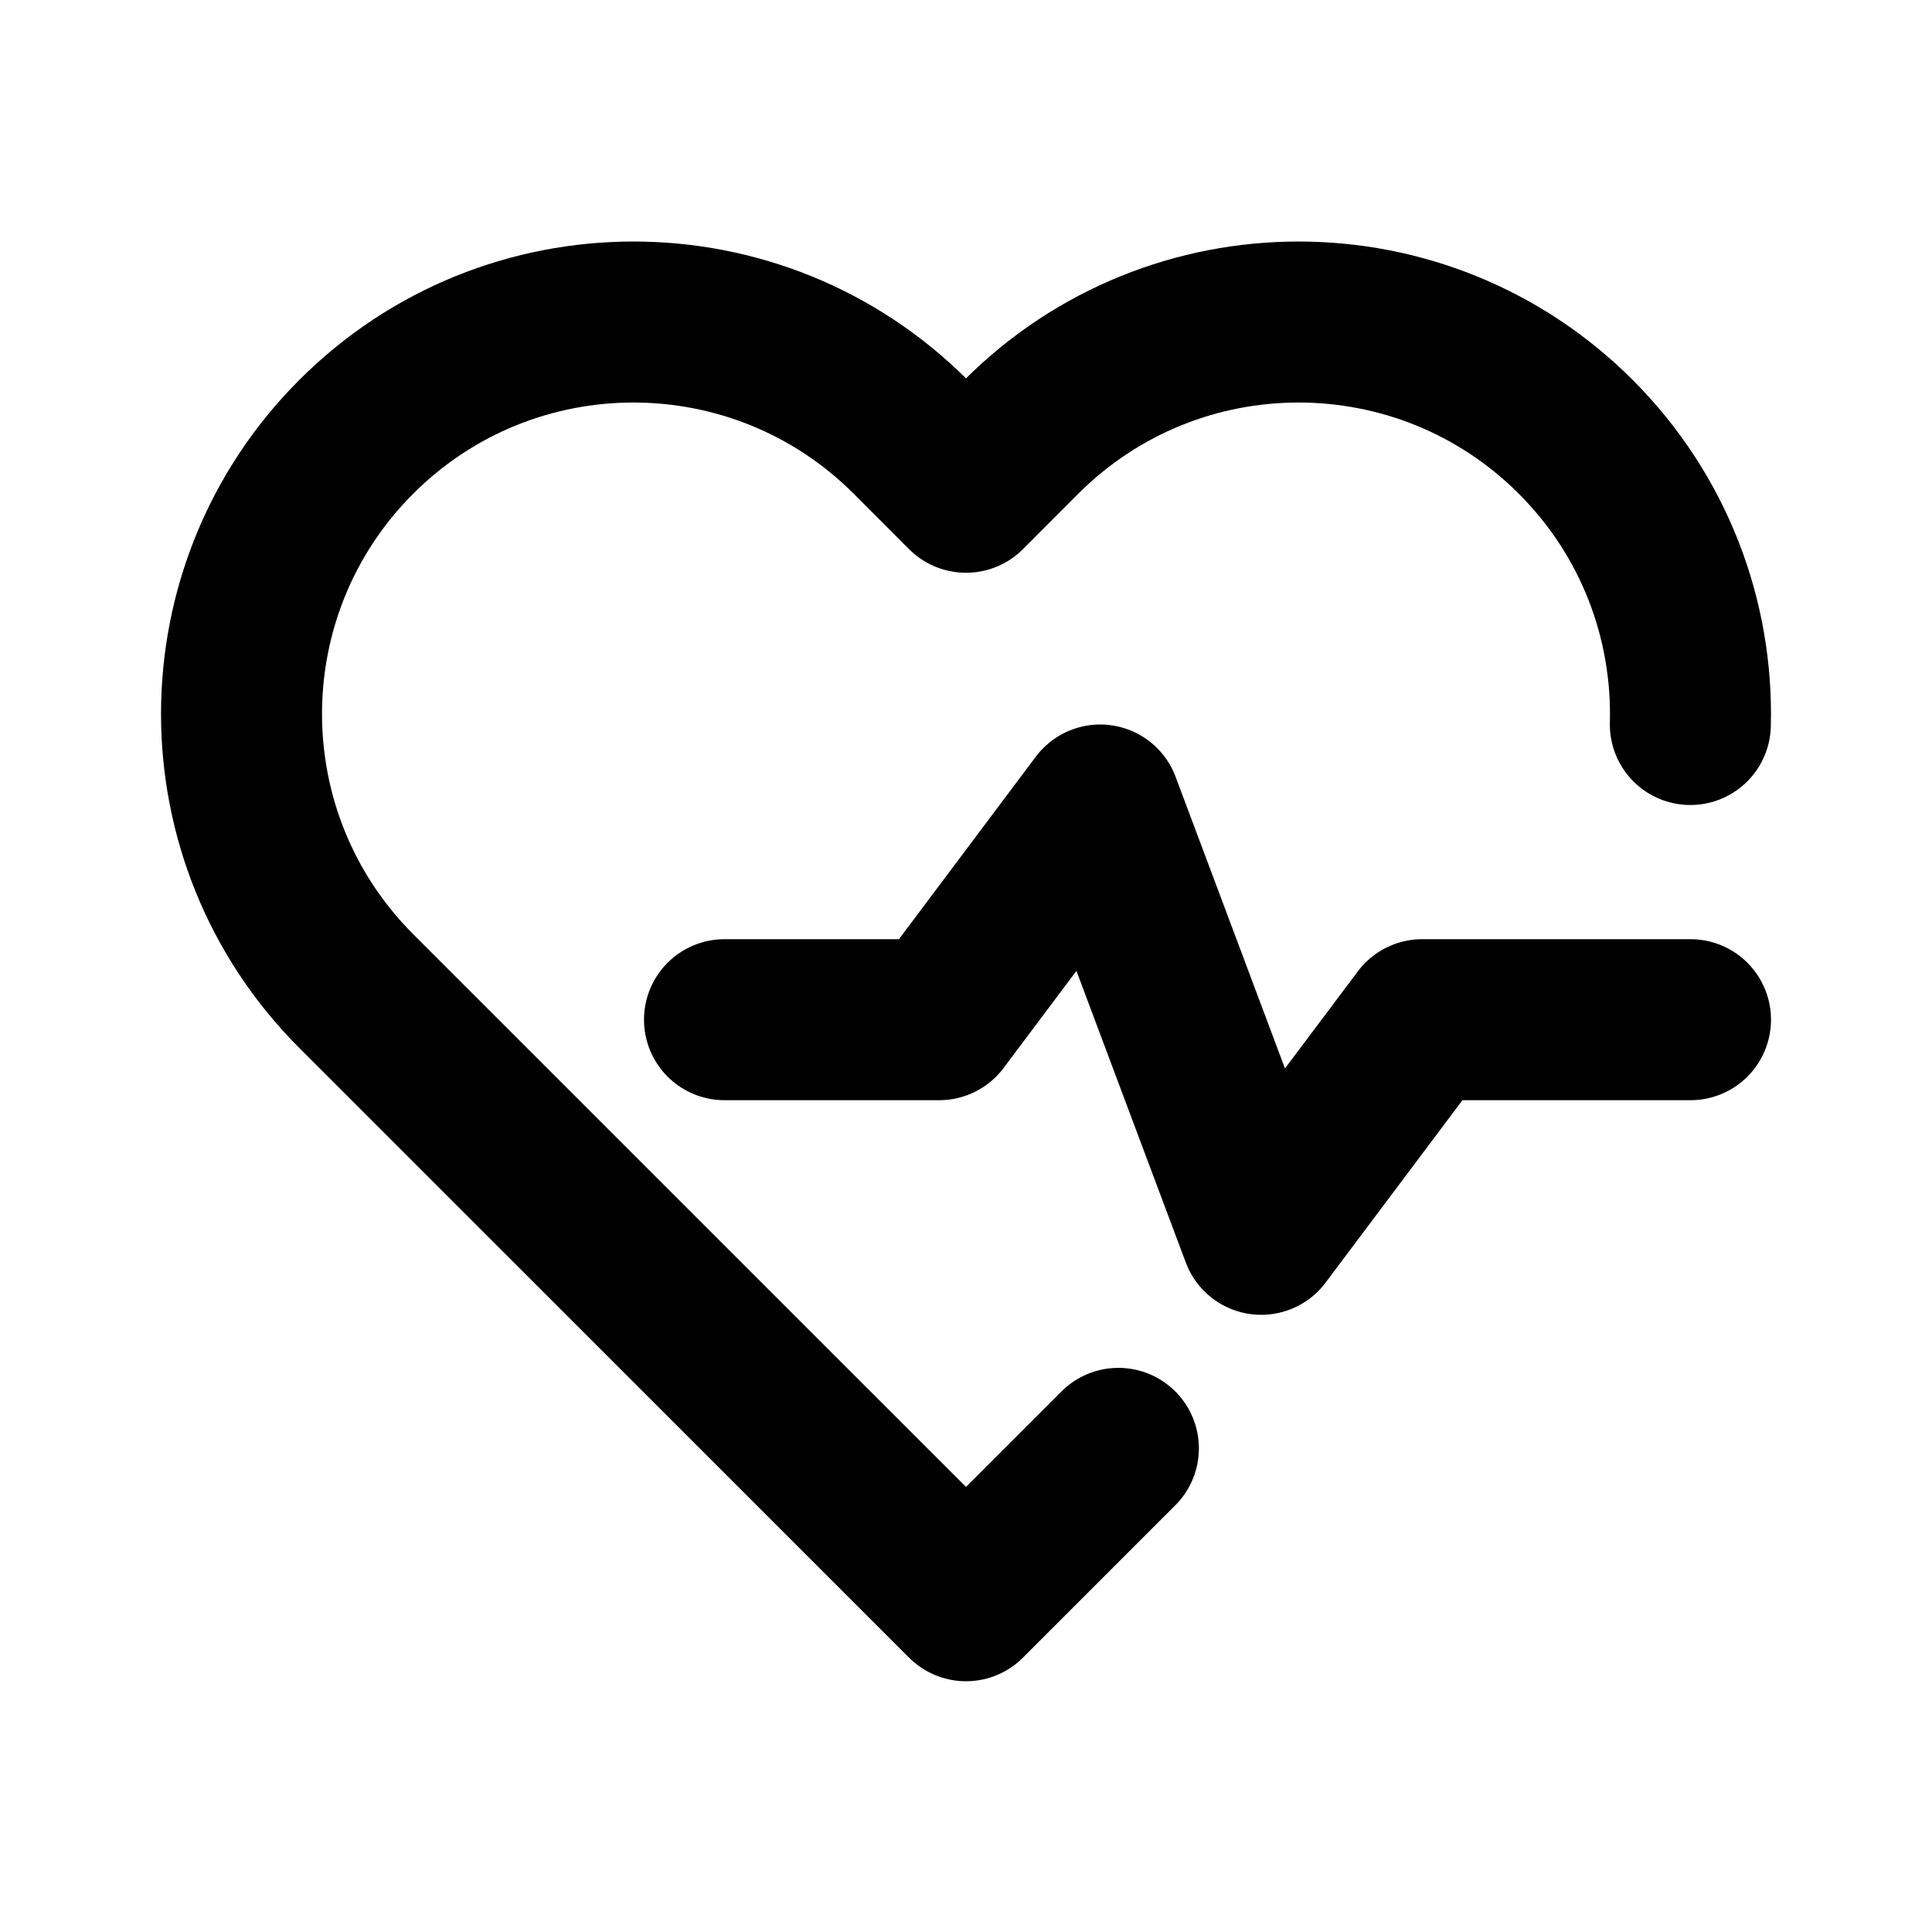
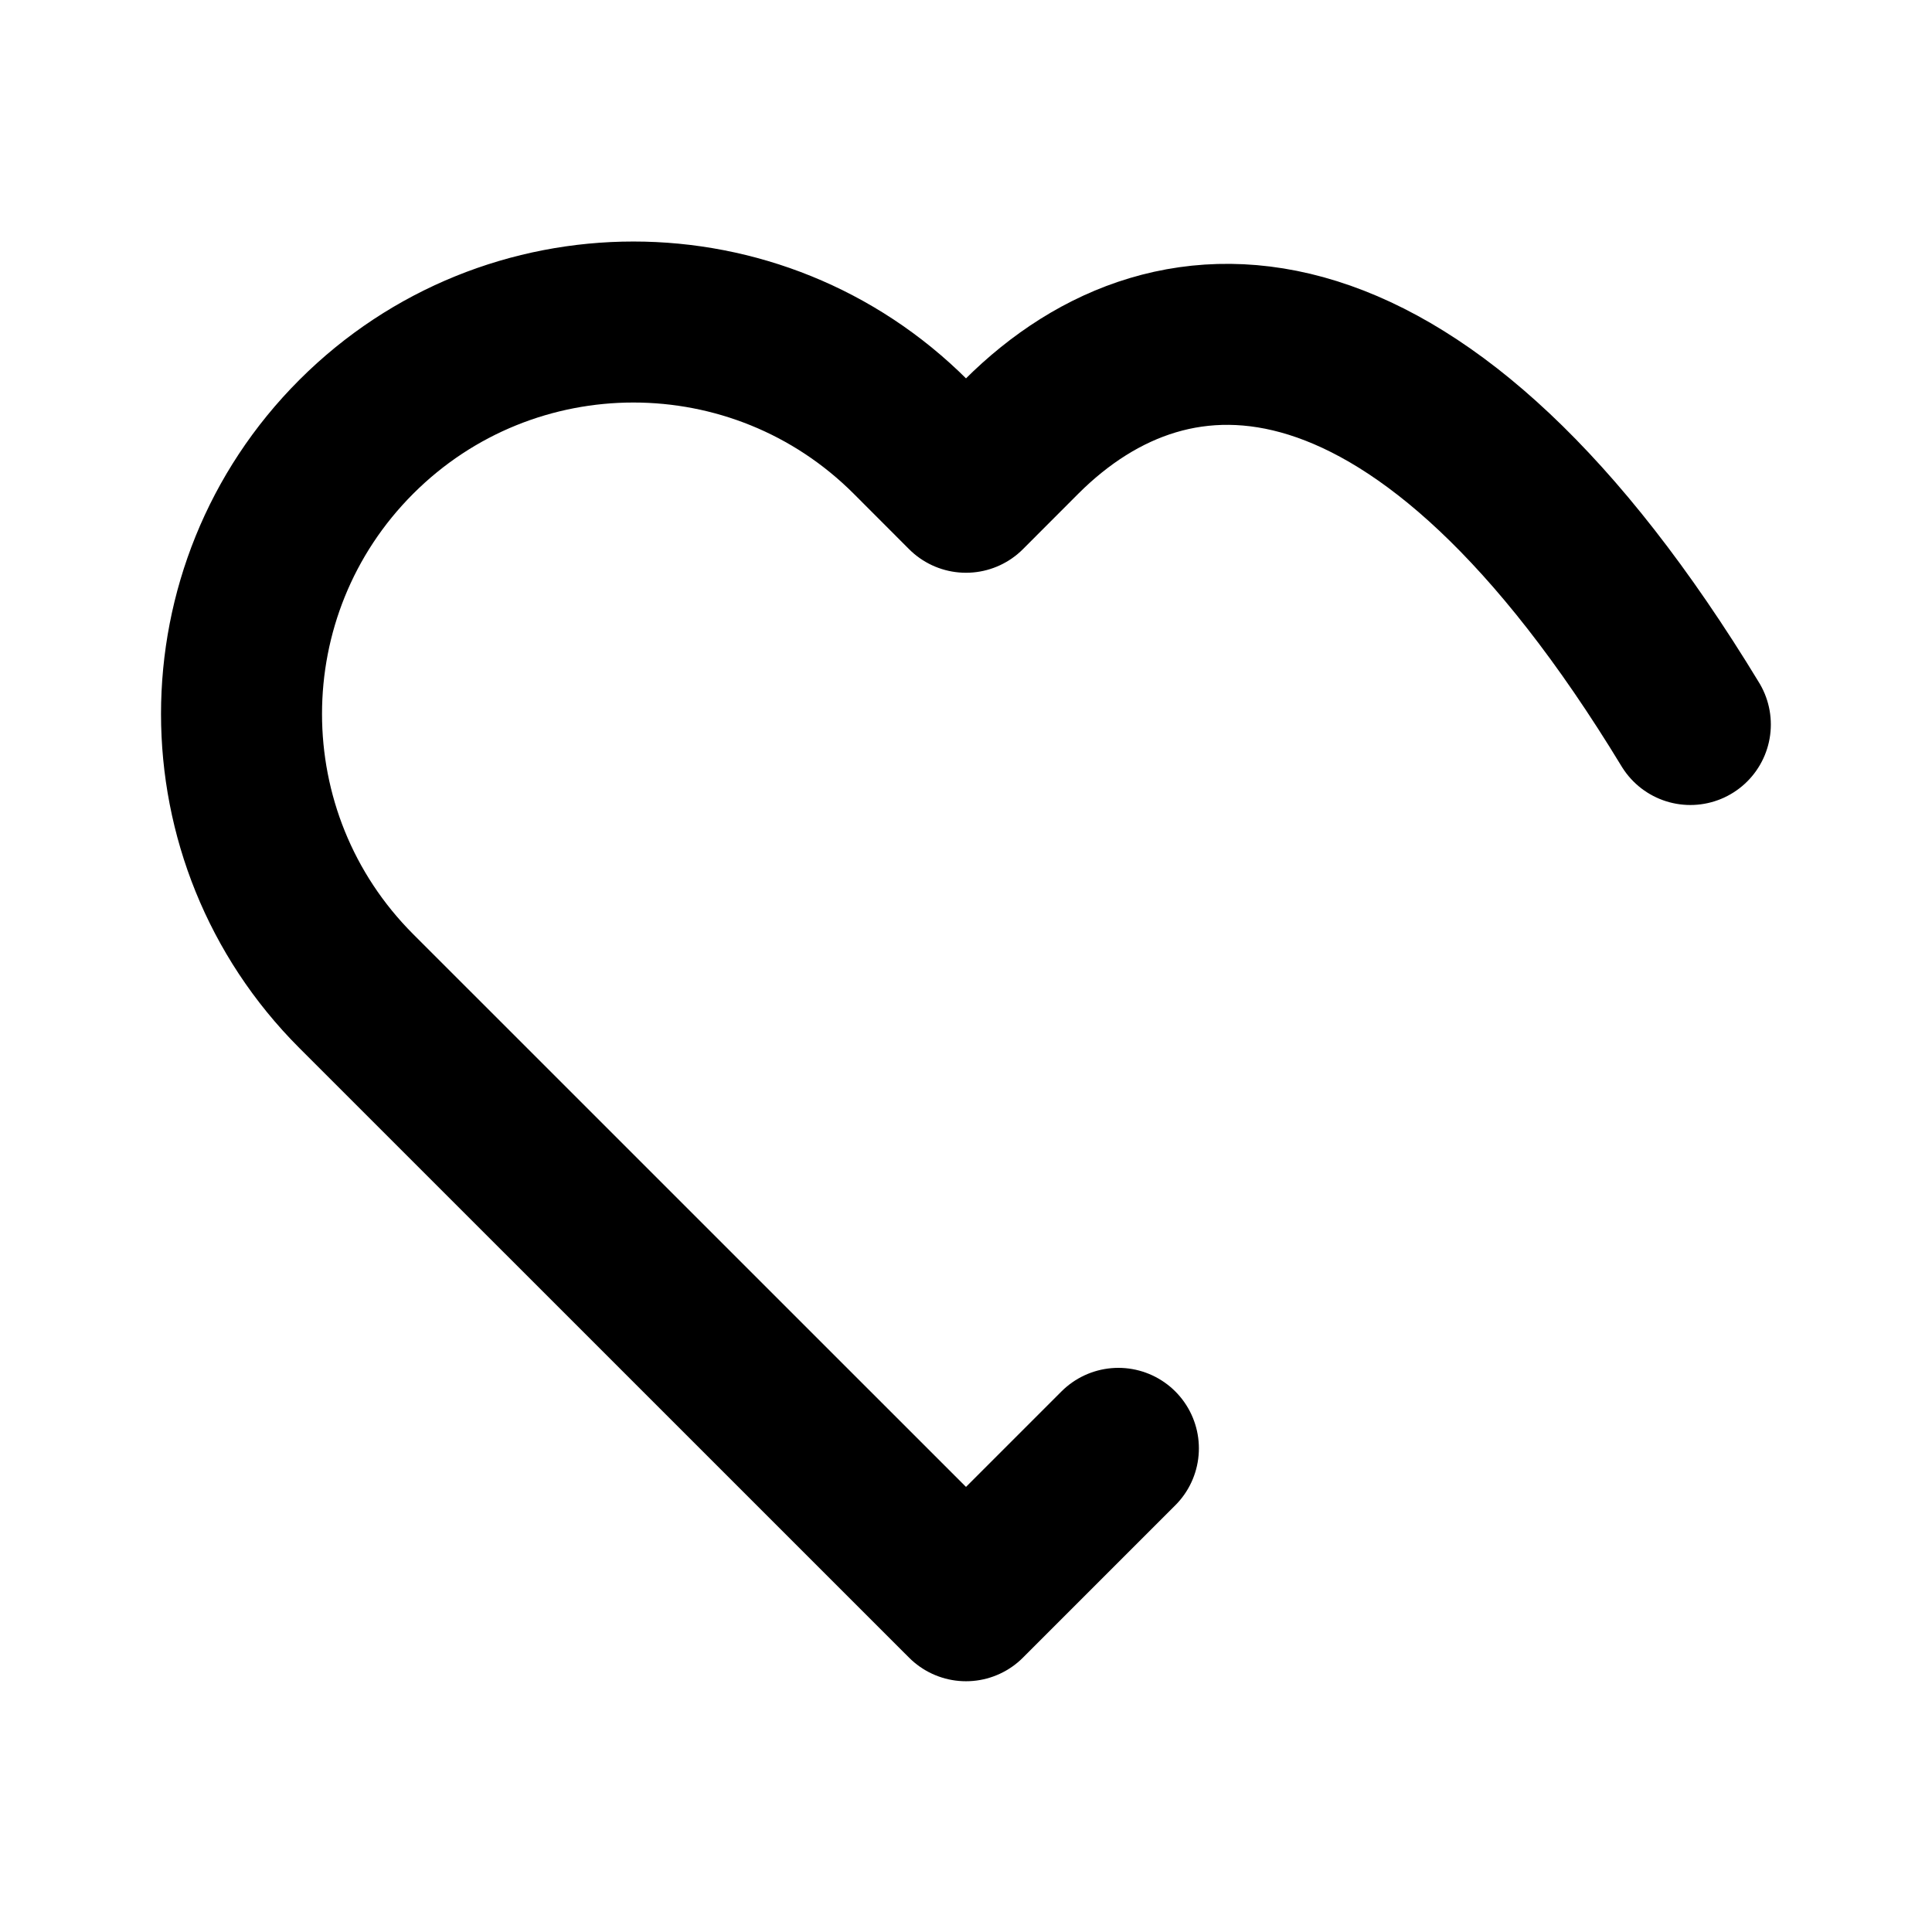
<svg xmlns="http://www.w3.org/2000/svg" width="800px" height="800px" viewBox="0 0 24 24" fill="none">
-   <path d="M20.998 9C21.033 7.711 20.558 6.41 19.574 5.426C17.673 3.525 14.59 3.525 12.688 5.426L12 6.115L11.312 5.426C9.41 3.525 6.327 3.525 4.426 5.426C2.525 7.327 2.525 10.41 4.426 12.312L12 19.885L13.893 17.992" stroke="#000000" stroke-width="2" stroke-linecap="round" stroke-linejoin="round" />
-   <path d="M9 12.667H11.667L13.667 10L15.667 15.333L17.667 12.667H21" stroke="#000000" stroke-width="2" stroke-linecap="round" stroke-linejoin="round" />
+   <path d="M20.998 9C17.673 3.525 14.59 3.525 12.688 5.426L12 6.115L11.312 5.426C9.41 3.525 6.327 3.525 4.426 5.426C2.525 7.327 2.525 10.41 4.426 12.312L12 19.885L13.893 17.992" stroke="#000000" stroke-width="2" stroke-linecap="round" stroke-linejoin="round" />
</svg>